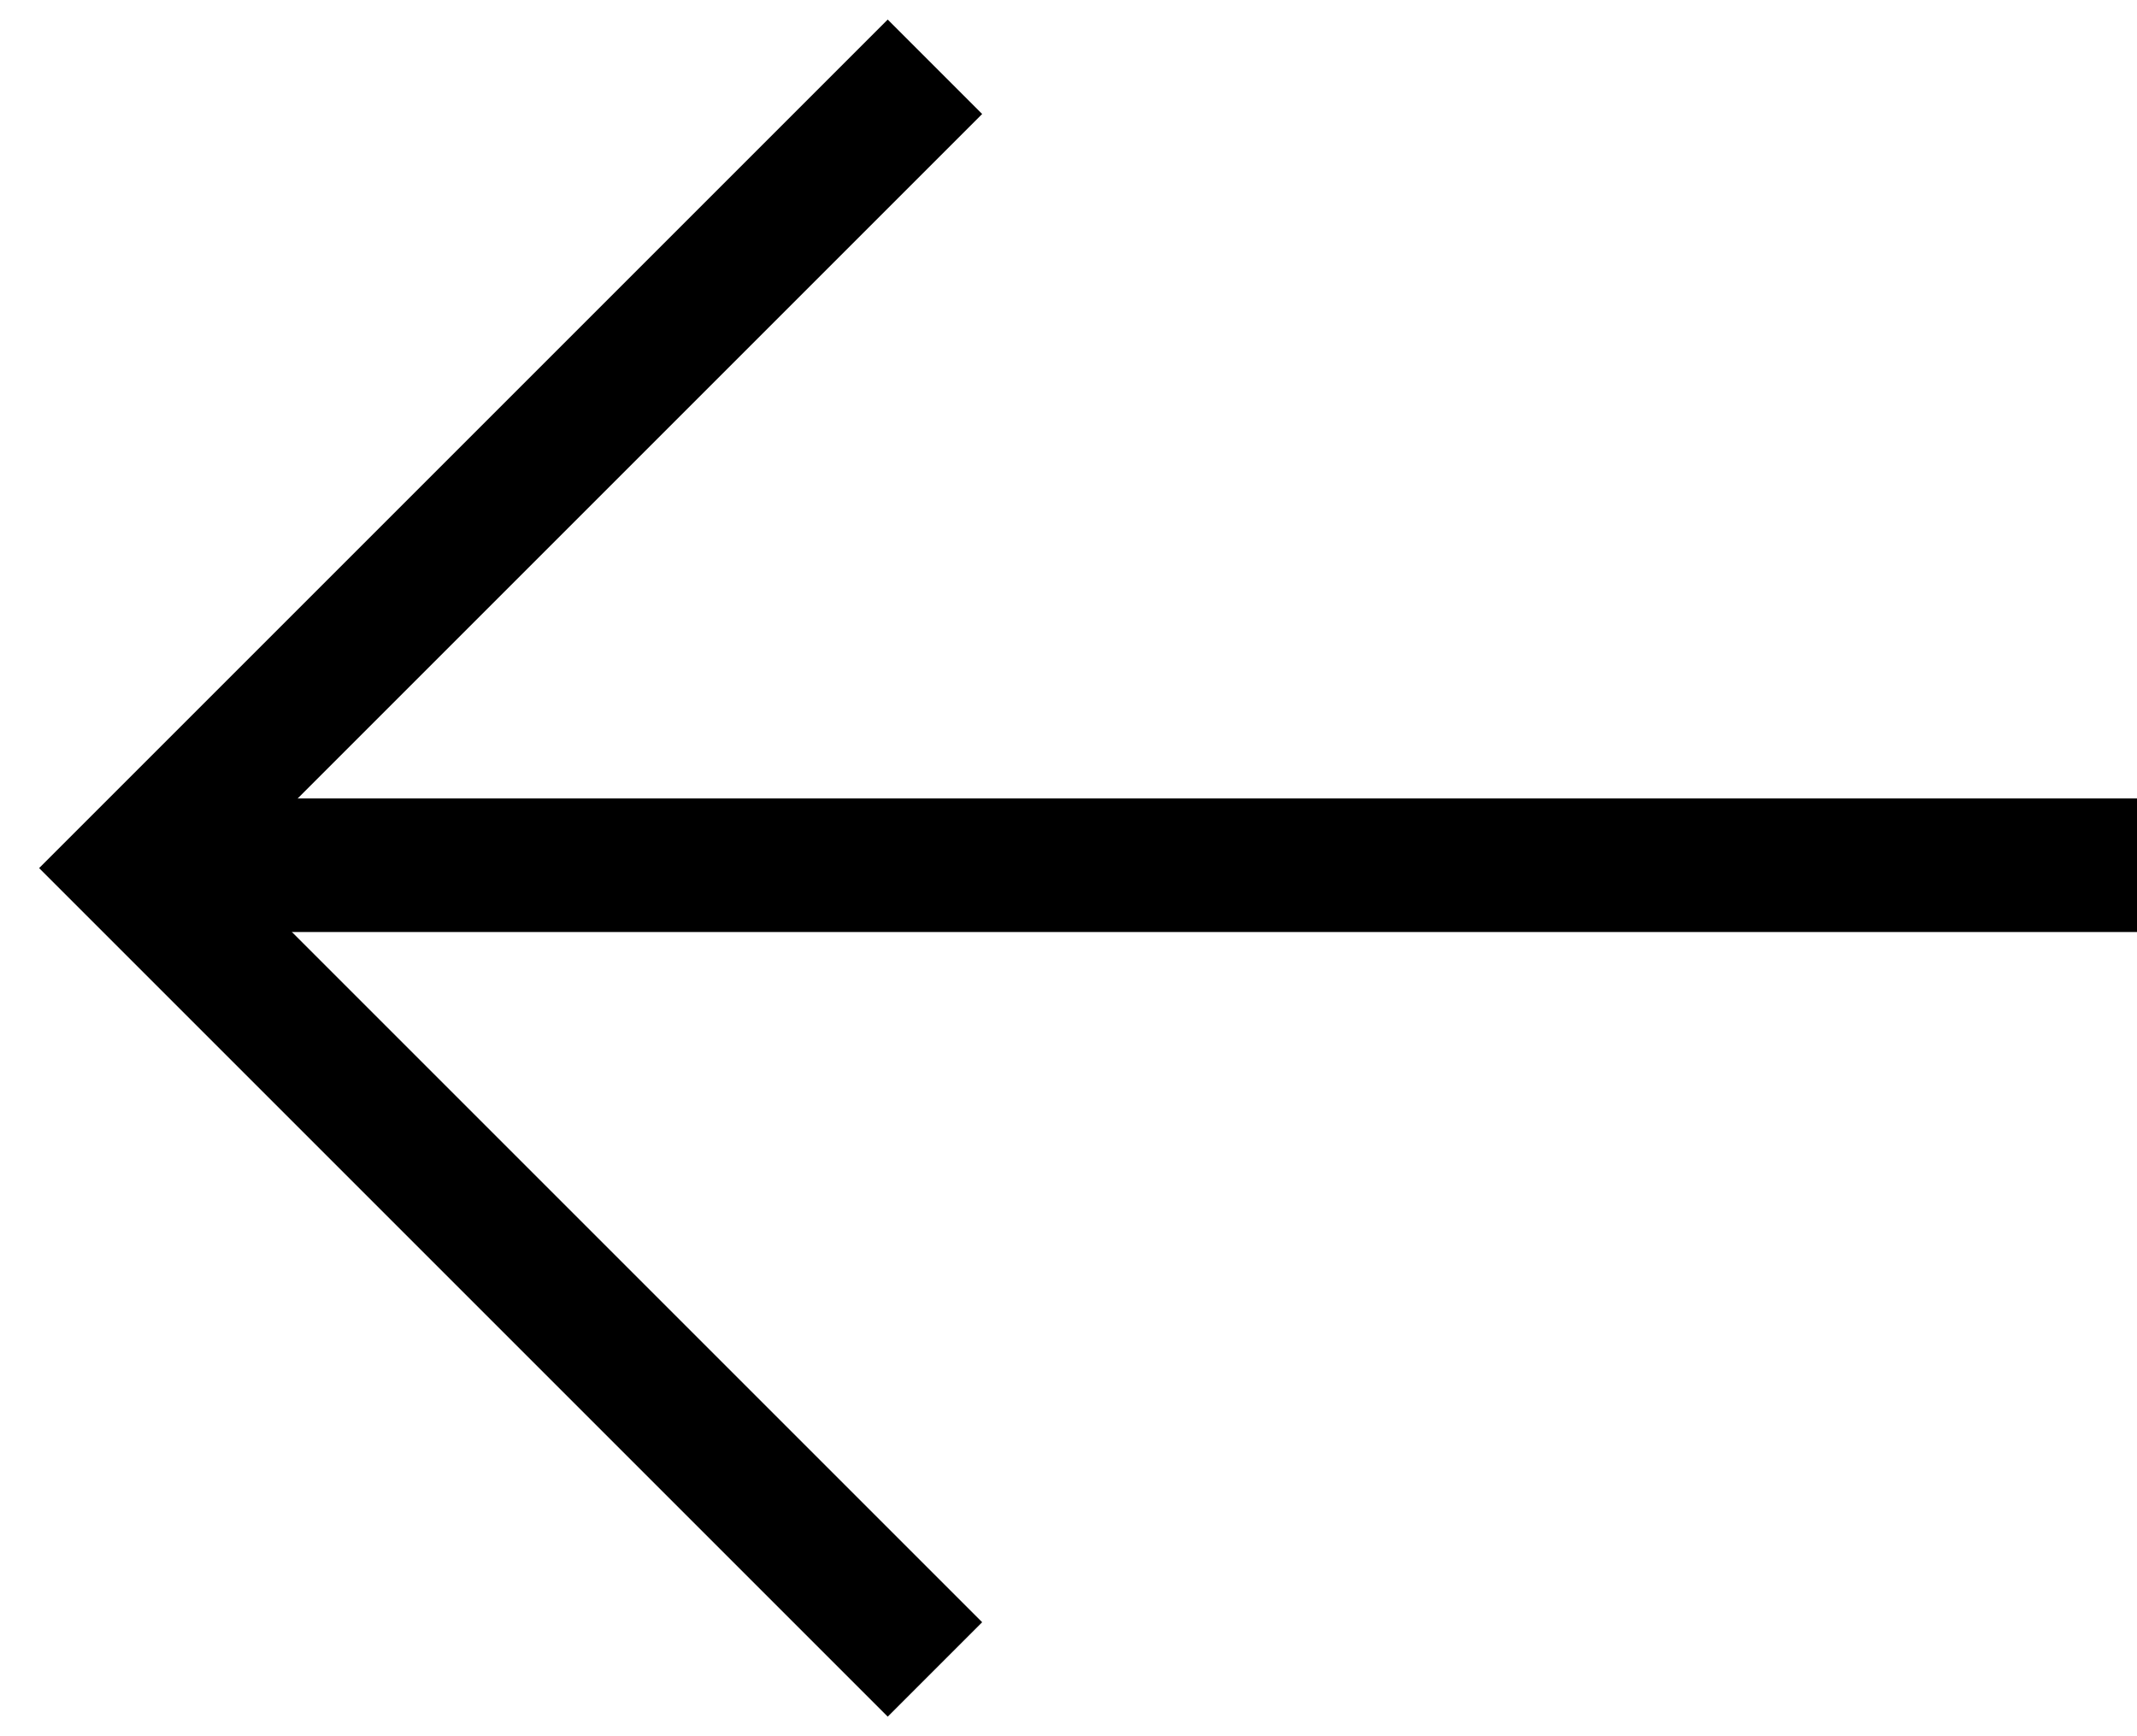
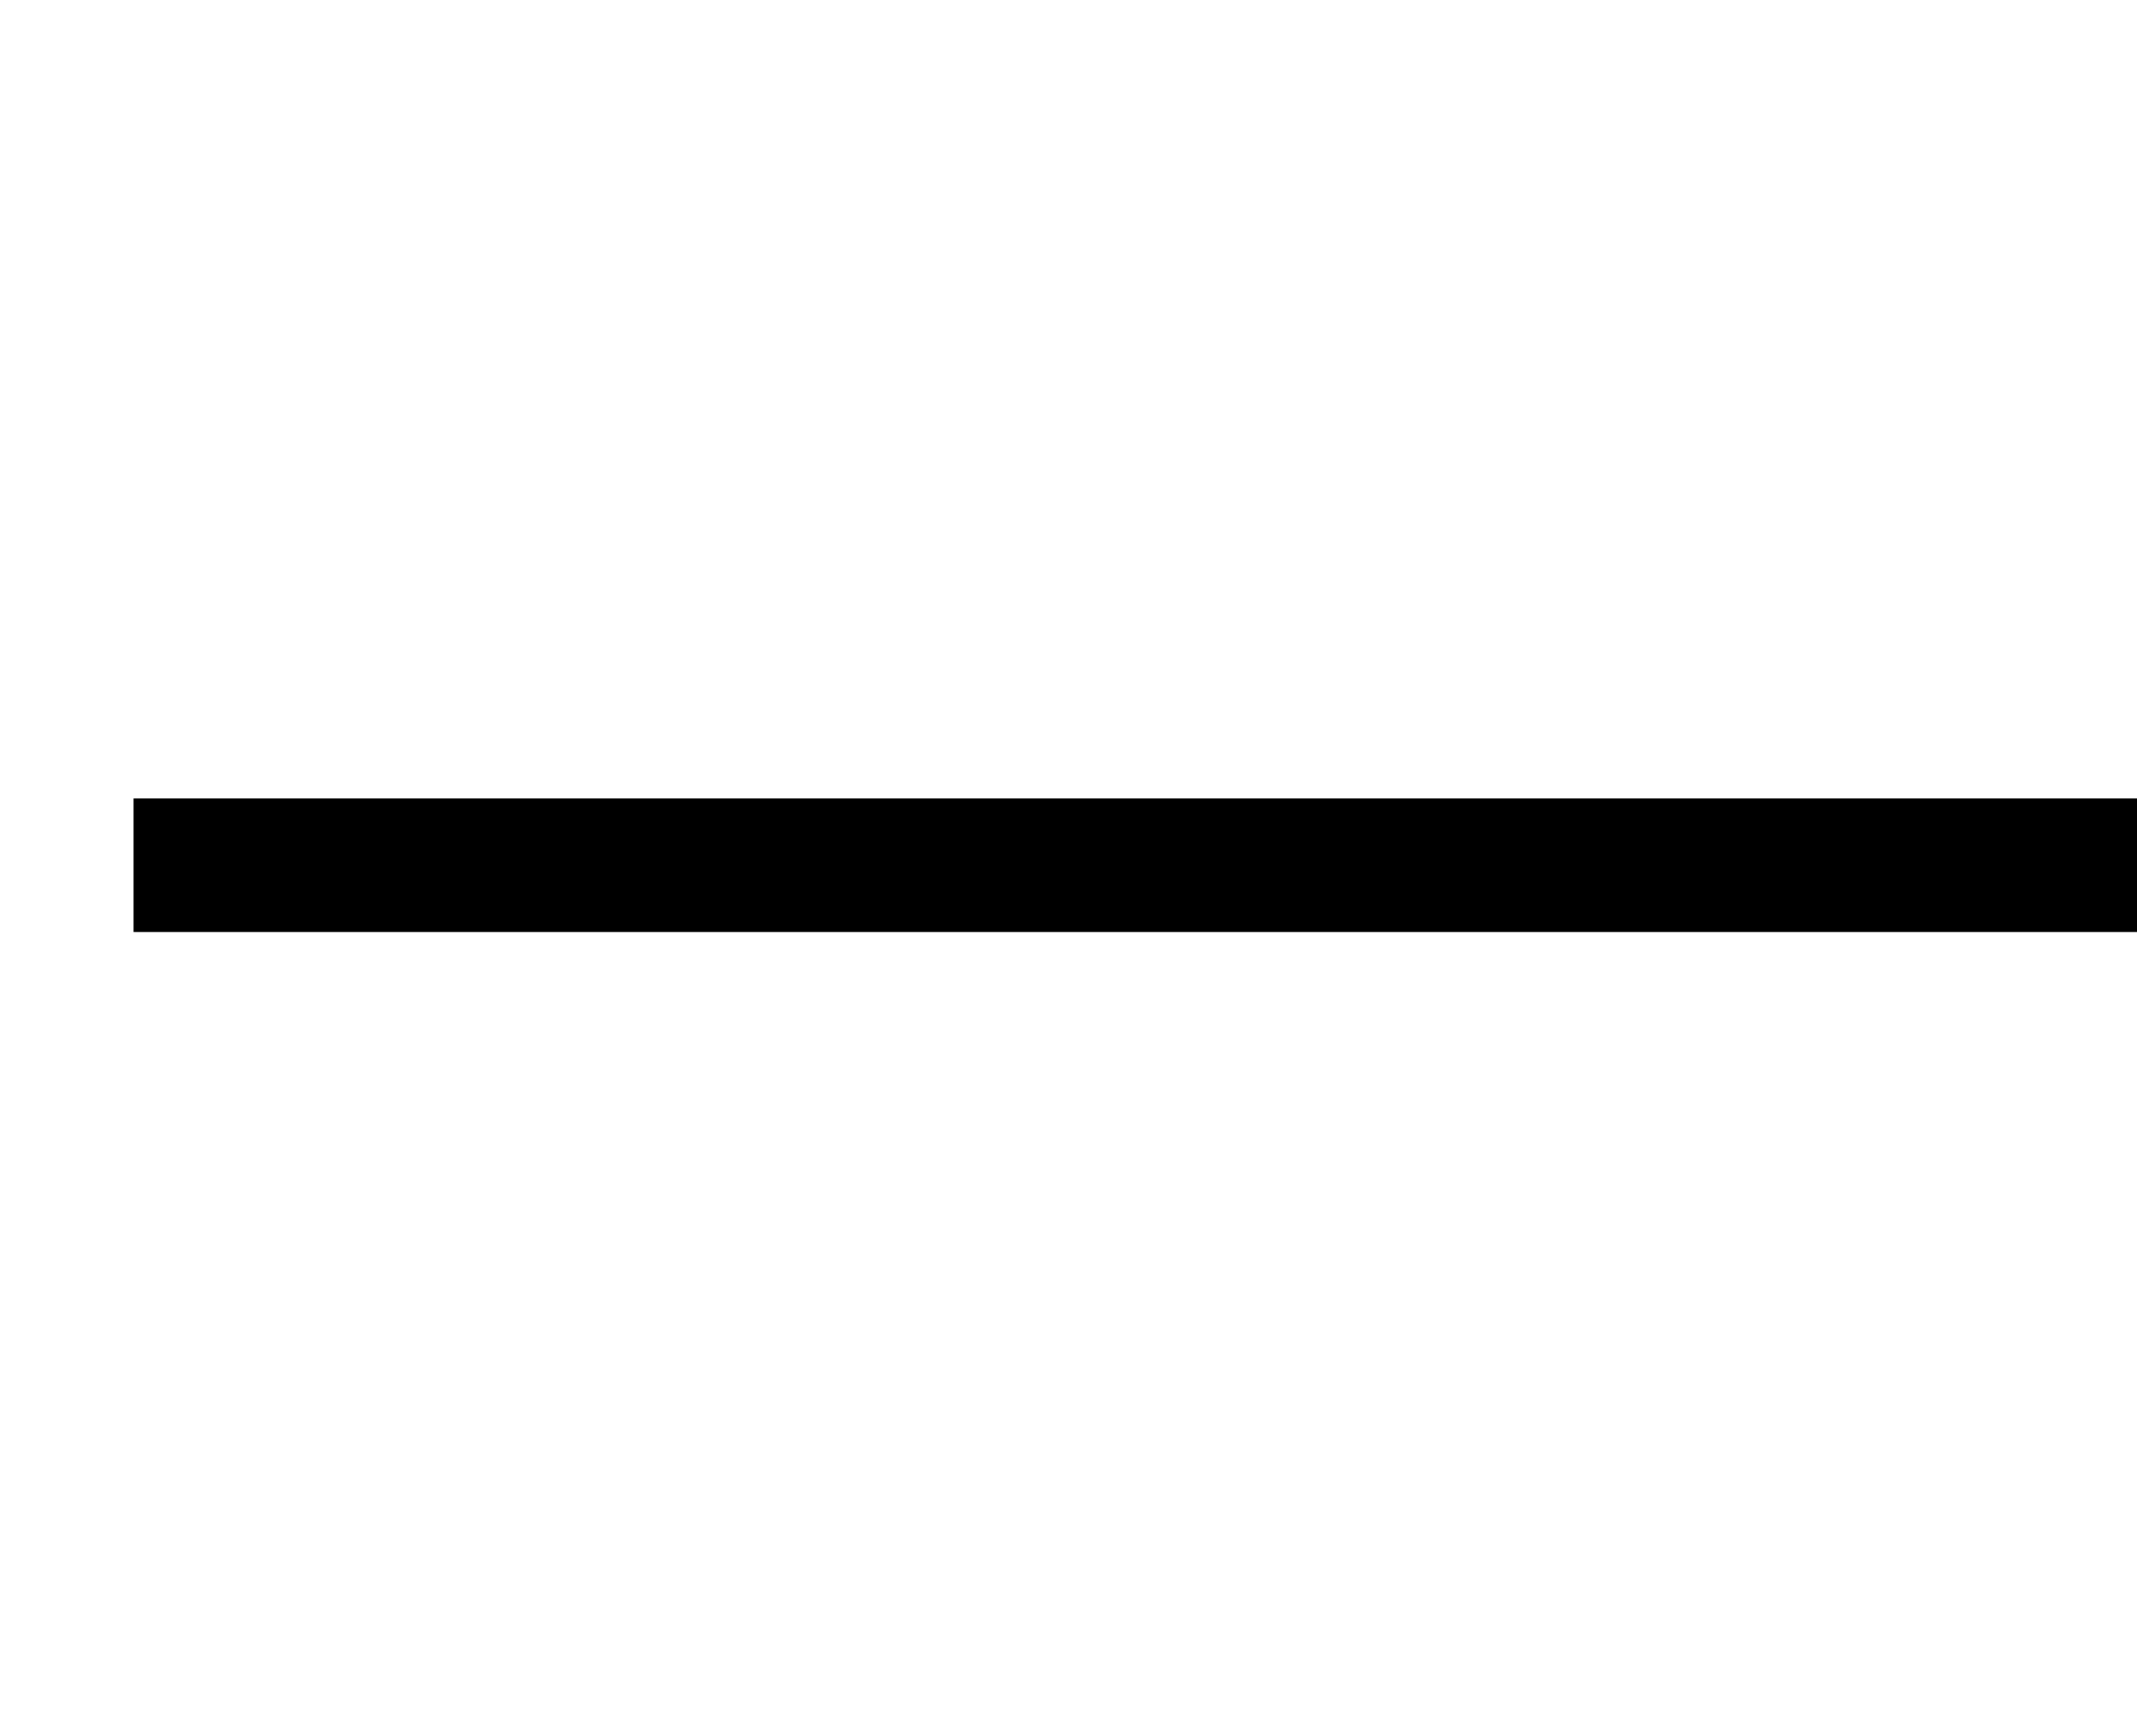
<svg xmlns="http://www.w3.org/2000/svg" width="32" height="26" viewBox="0 0 32 26" fill="none">
-   <path d="M14 1L2 13L14 25" stroke="black" stroke-width="2" />
  <path d="M2 12.957L32 12.957" stroke="black" stroke-width="2" />
</svg>